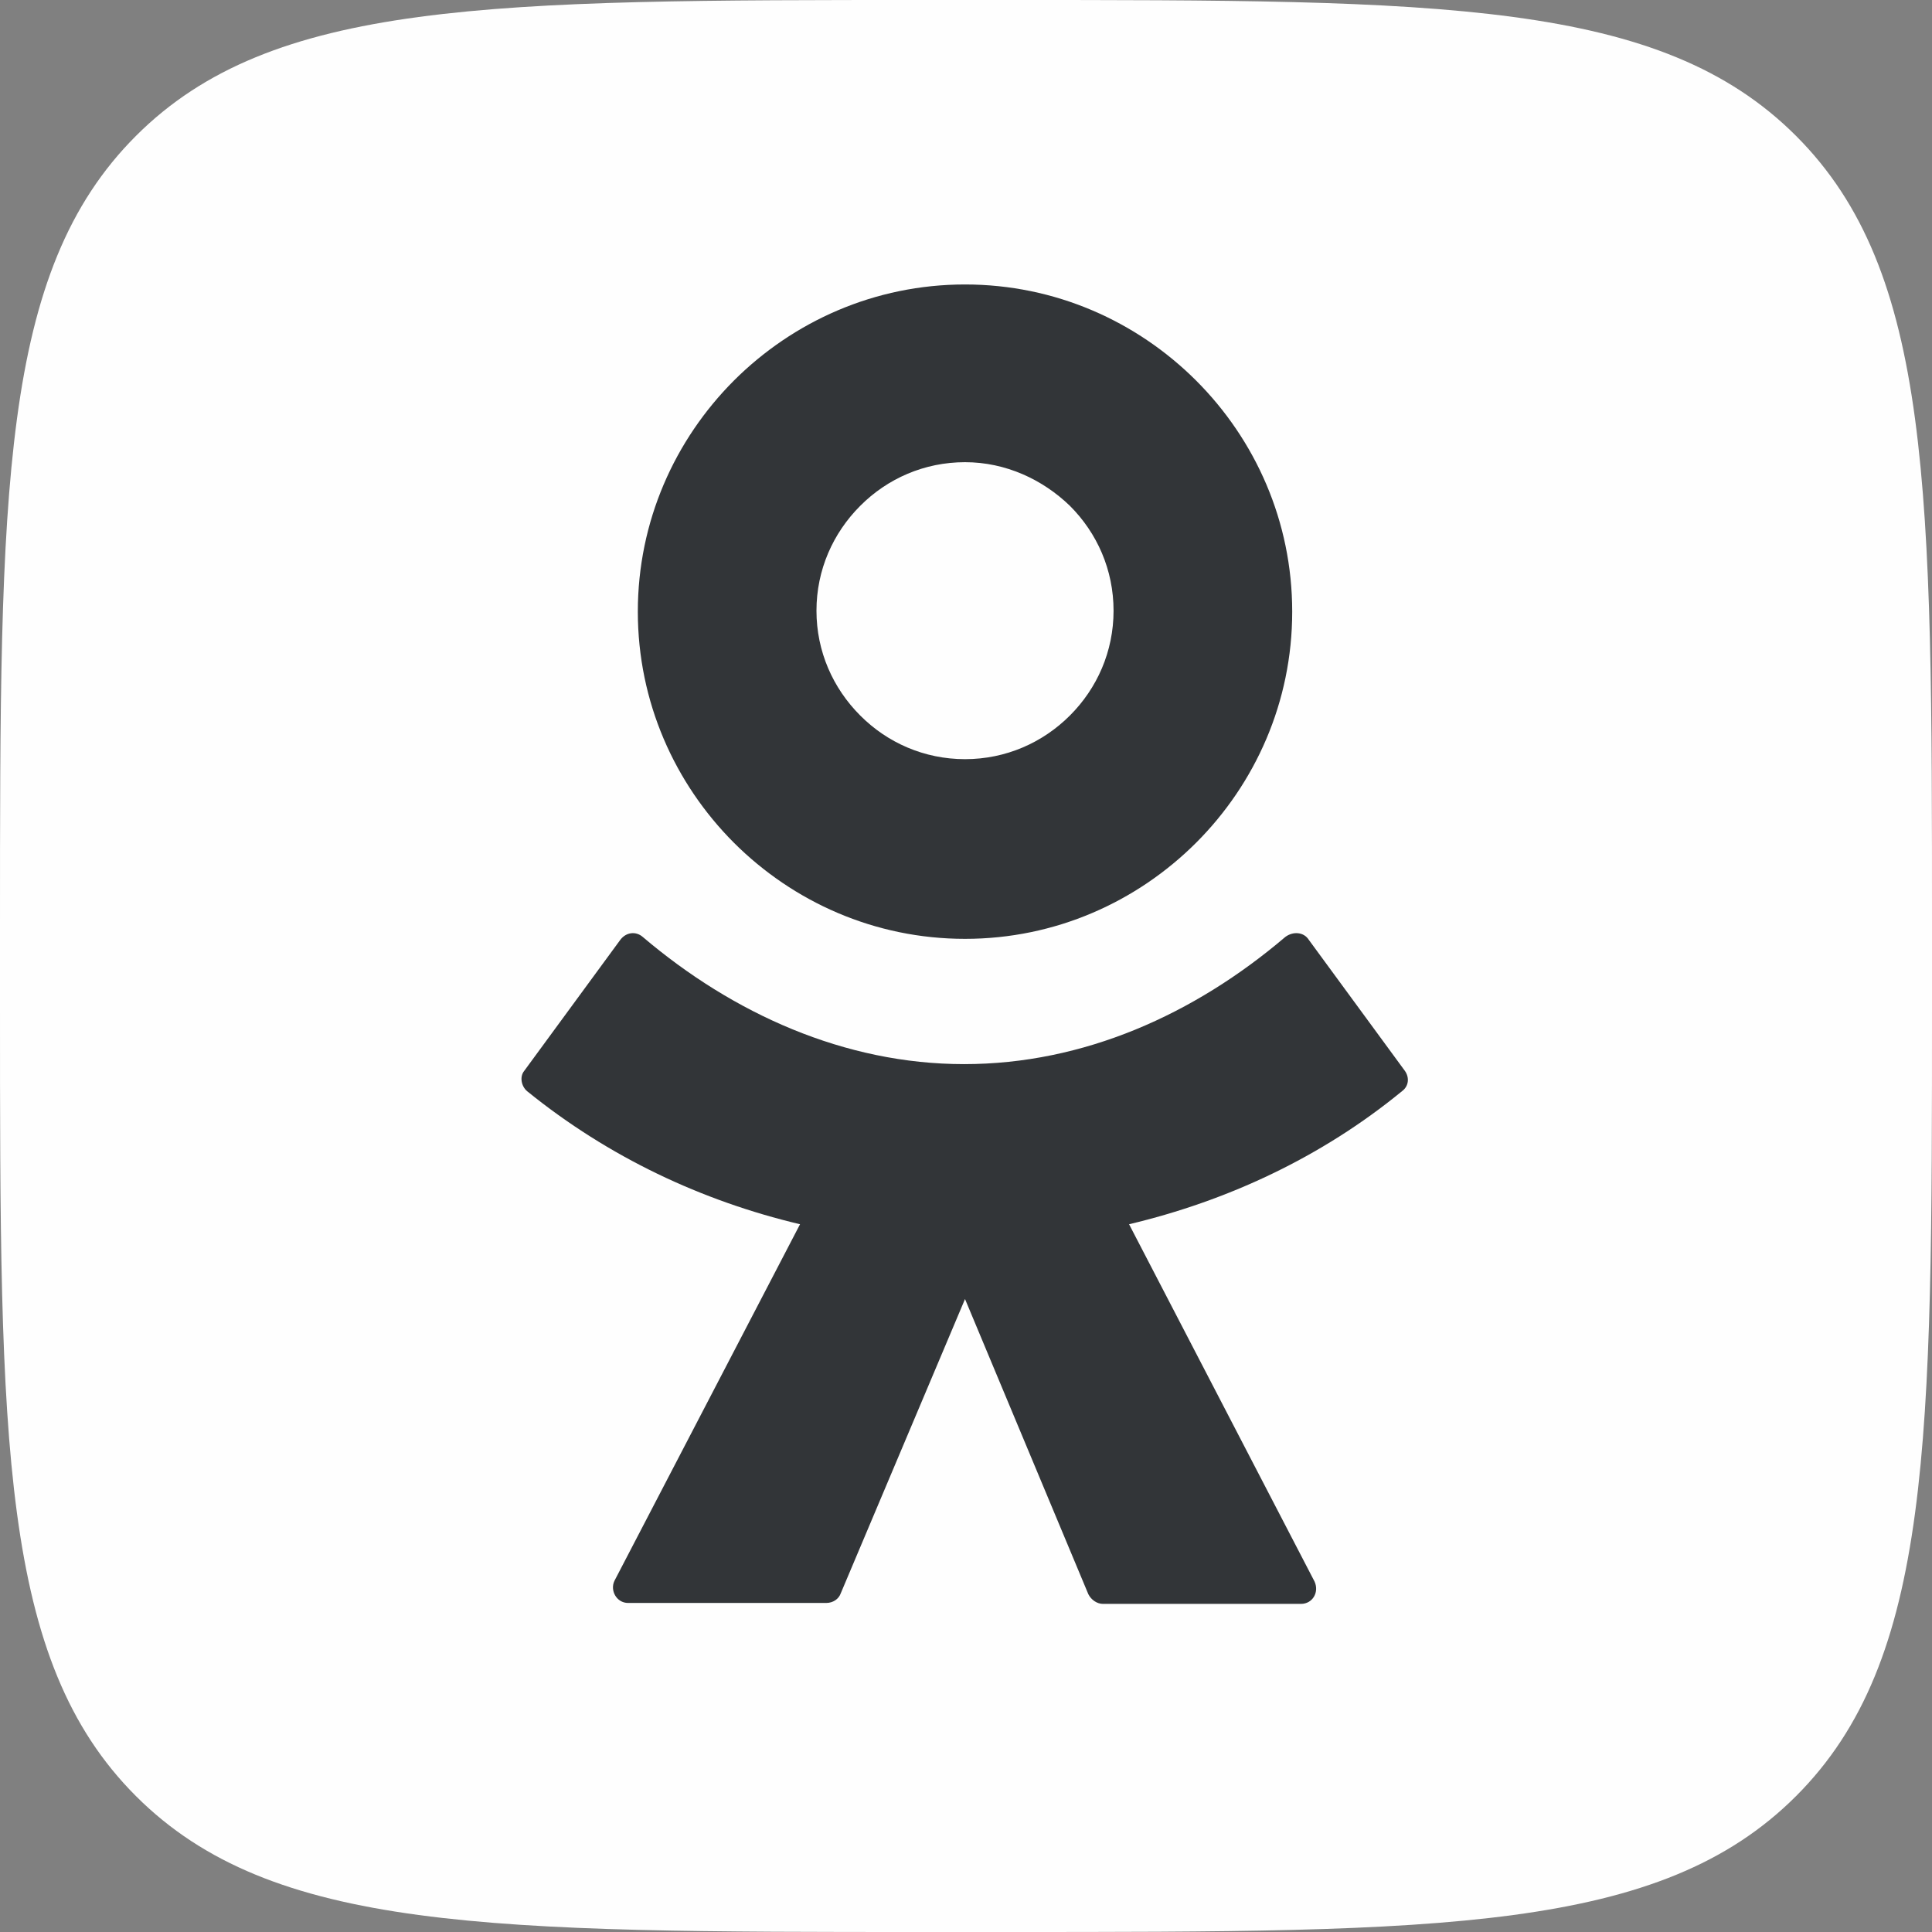
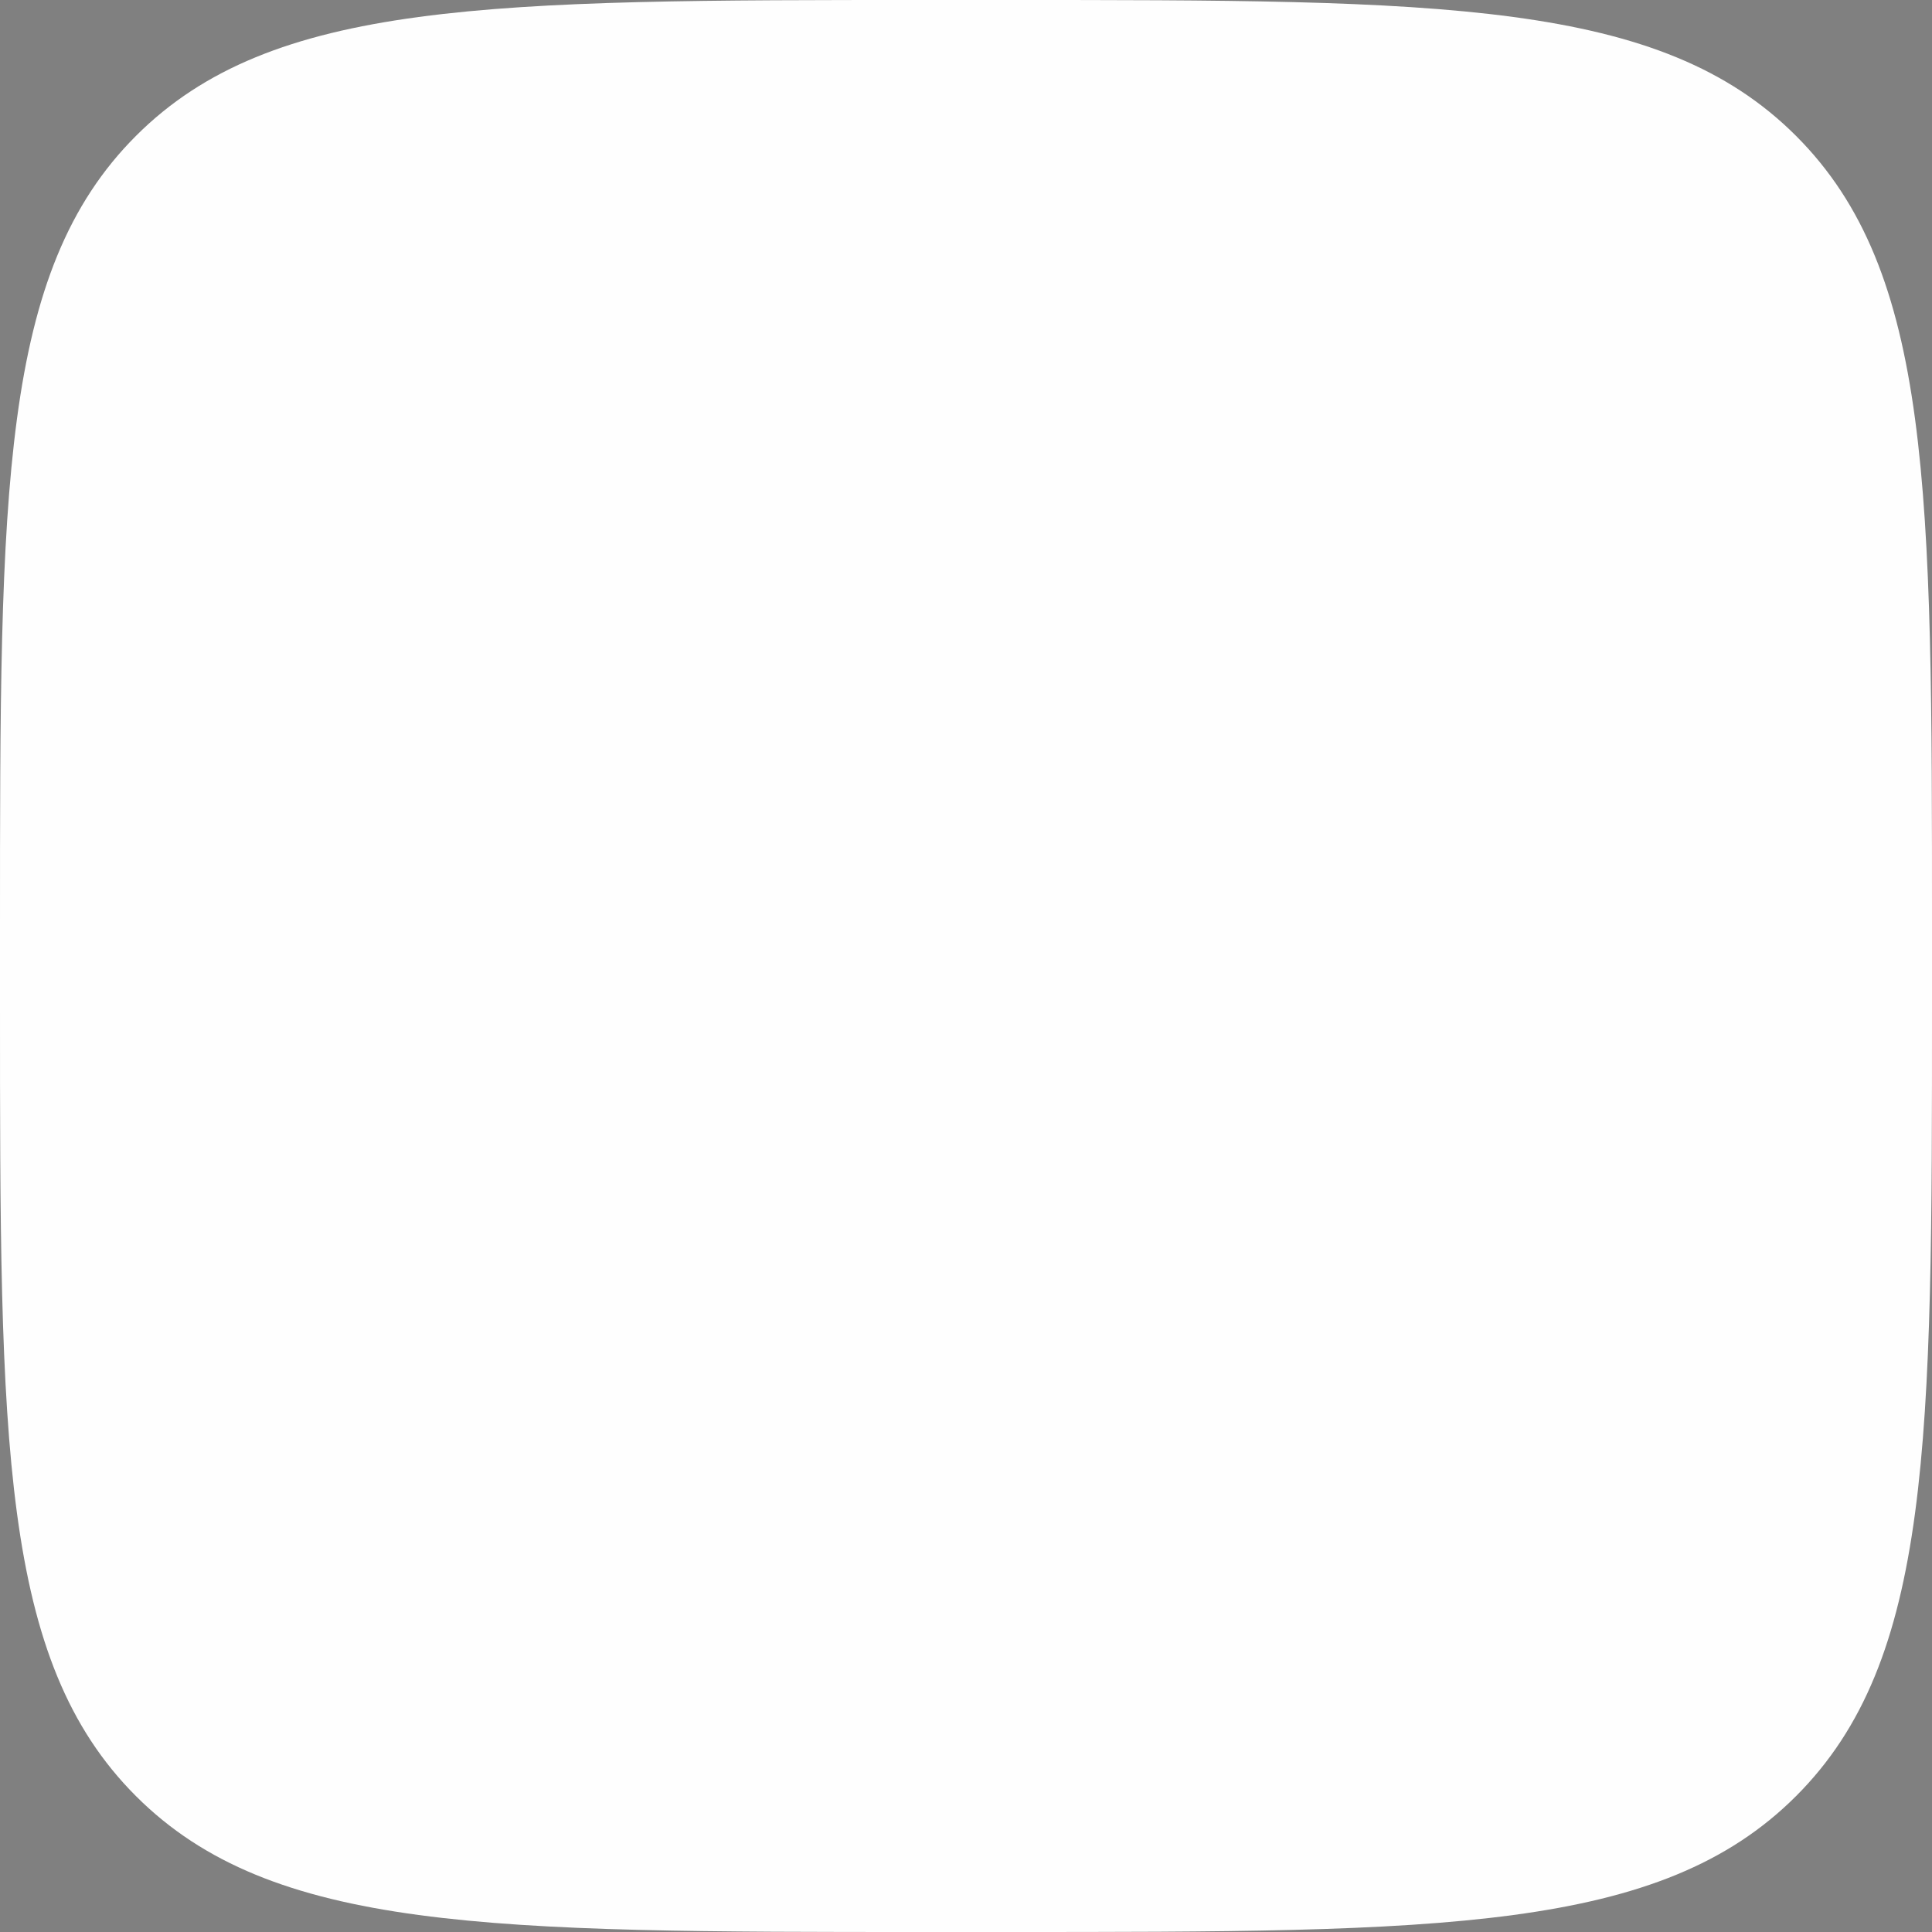
<svg xmlns="http://www.w3.org/2000/svg" xml:space="preserve" width="591px" height="591px" version="1.1" style="shape-rendering:geometricPrecision; text-rendering:geometricPrecision; image-rendering:optimizeQuality; fill-rule:evenodd; clip-rule:evenodd" viewBox="0 0 166.87 166.87">
  <rect x="0" y="0" width="166.87" height="166.87" fill="#808080" stroke="none" />
  <defs>
    <style type="text/css">
   
    .fil0 {fill:#FEFEFE}
    .fil1 {fill:#323538}
   
  </style>
  </defs>
  <g id="Слой_x0020_1">
    <path class="fil0" d="M0 80.08c0,-37.73 0,-56.6 11.74,-68.34 11.74,-11.74 30.61,-11.74 68.34,-11.74l6.71 0c37.74,0 56.6,0 68.34,11.74 11.74,11.74 11.74,30.61 11.74,68.34l0 6.71c0,37.74 0,56.6 -11.74,68.34 -11.74,11.74 -30.6,11.74 -68.34,11.74l-6.71 0c-37.73,0 -56.6,0 -68.34,-11.74 -11.74,-11.74 -11.74,-30.6 -11.74,-68.34l0 -6.71z" />
-     <path class="fil1" d="M103.31 72.79c-5.12,5.11 -12.16,8.3 -19.96,8.3l0 0c-7.8,0 -14.84,-3.19 -19.96,-8.3 -5.11,-5.12 -8.3,-12.16 -8.3,-19.96 0,-7.8 3.19,-14.84 8.3,-19.96 5.12,-5.11 12.16,-8.3 19.96,-8.3 7.8,0 14.84,3.19 19.96,8.3 5.12,5.12 8.3,12.16 8.3,19.96 0,7.8 -3.18,14.84 -8.3,19.96zm-19.96 -32.87c-3.52,0 -6.71,1.42 -9.05,3.77 -2.35,2.35 -3.78,5.53 -3.78,9.06 0,3.52 1.43,6.7 3.78,9.05 2.34,2.35 5.53,3.77 9.05,3.77 3.52,0 6.71,-1.42 9.06,-3.77 2.35,-2.35 3.77,-5.53 3.77,-9.05 0,-3.53 -1.42,-6.71 -3.77,-9.06 -2.35,-2.27 -5.54,-3.77 -9.06,-3.77zm29.69 41.25l8.3 11.32 0 0c0.42,0.59 0.33,1.34 -0.25,1.76 -6.96,5.71 -15.1,9.48 -23.57,11.49l16.02 30.86c0.42,0.92 -0.17,1.93 -1.17,1.93l-17.11 0c-0.5,0 -1.01,-0.34 -1.26,-0.84l-10.65 -25.49 -10.73 25.41c-0.17,0.5 -0.67,0.84 -1.26,0.84l-17.11 0c-1,0 -1.59,-1.09 -1.17,-1.93l16.02 -30.78c-8.47,-2.01 -16.52,-5.78 -23.57,-11.49 -0.5,-0.42 -0.67,-1.25 -0.25,-1.76l8.3 -11.32c0.51,-0.67 1.35,-0.75 1.93,-0.25 7.8,6.63 17.44,10.99 27.76,10.99 10.31,0 19.87,-4.28 27.75,-10.99 0.68,-0.5 1.6,-0.42 2.02,0.25z" />
  </g>
</svg>